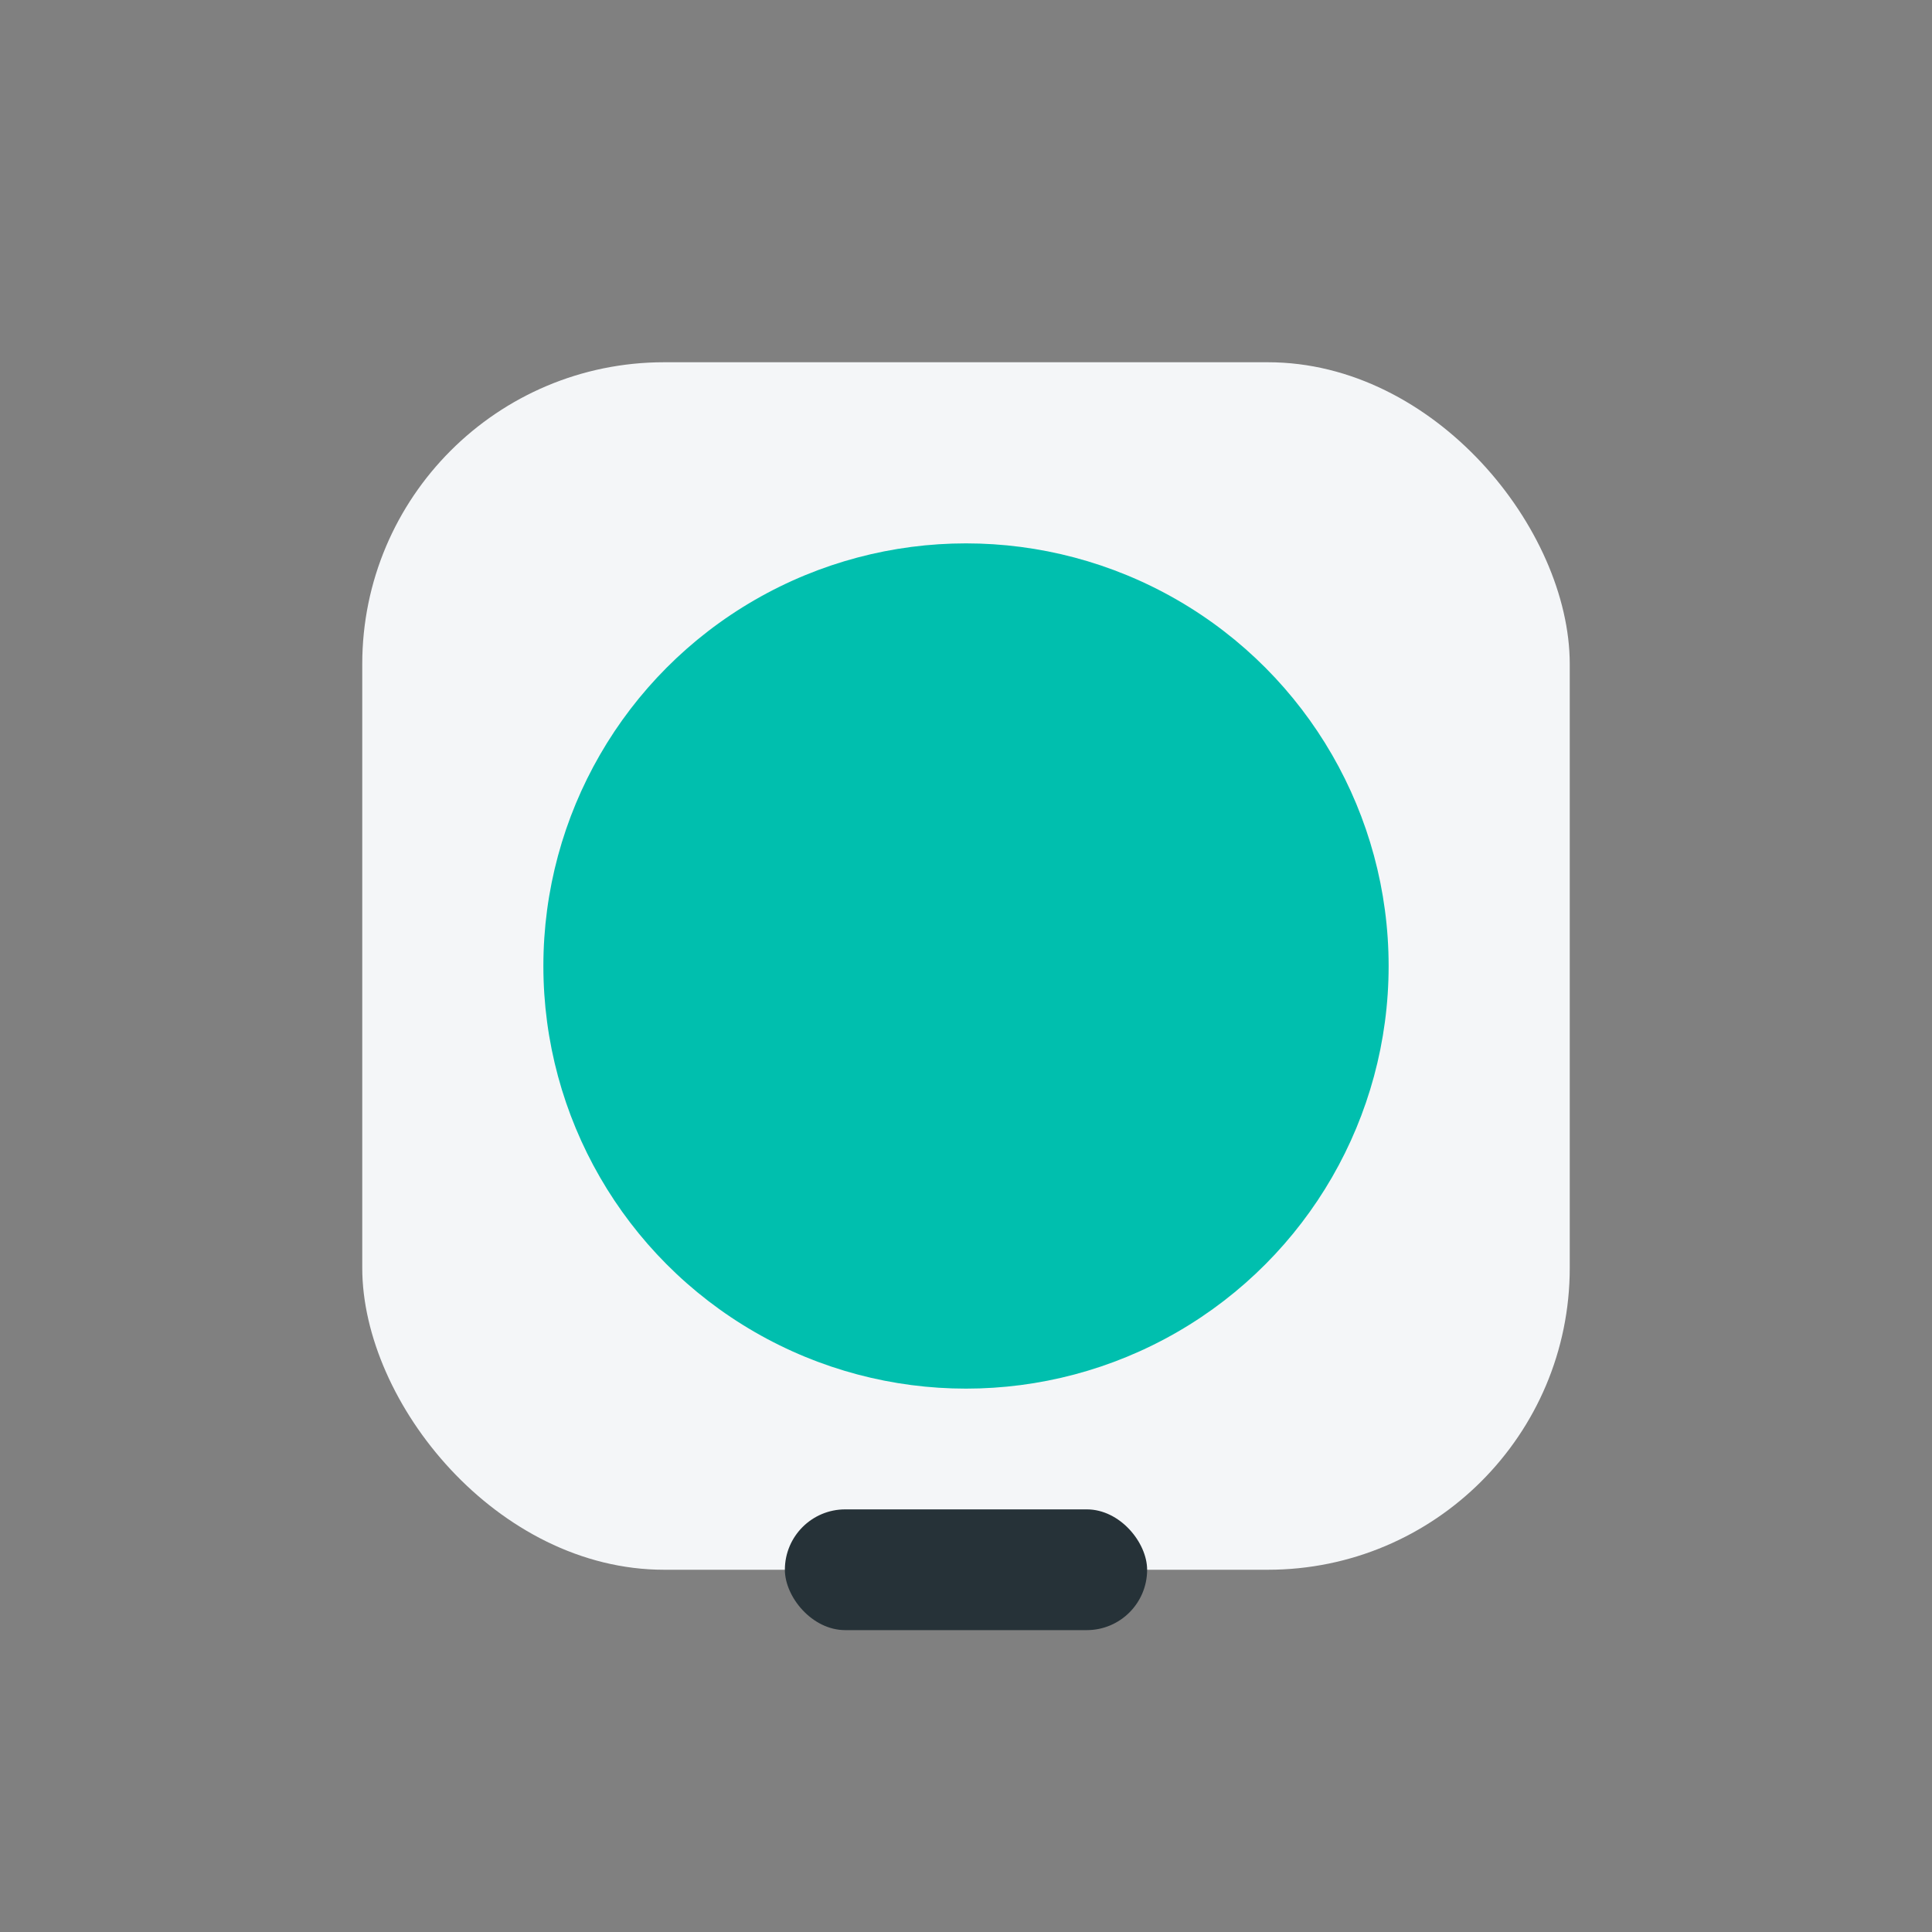
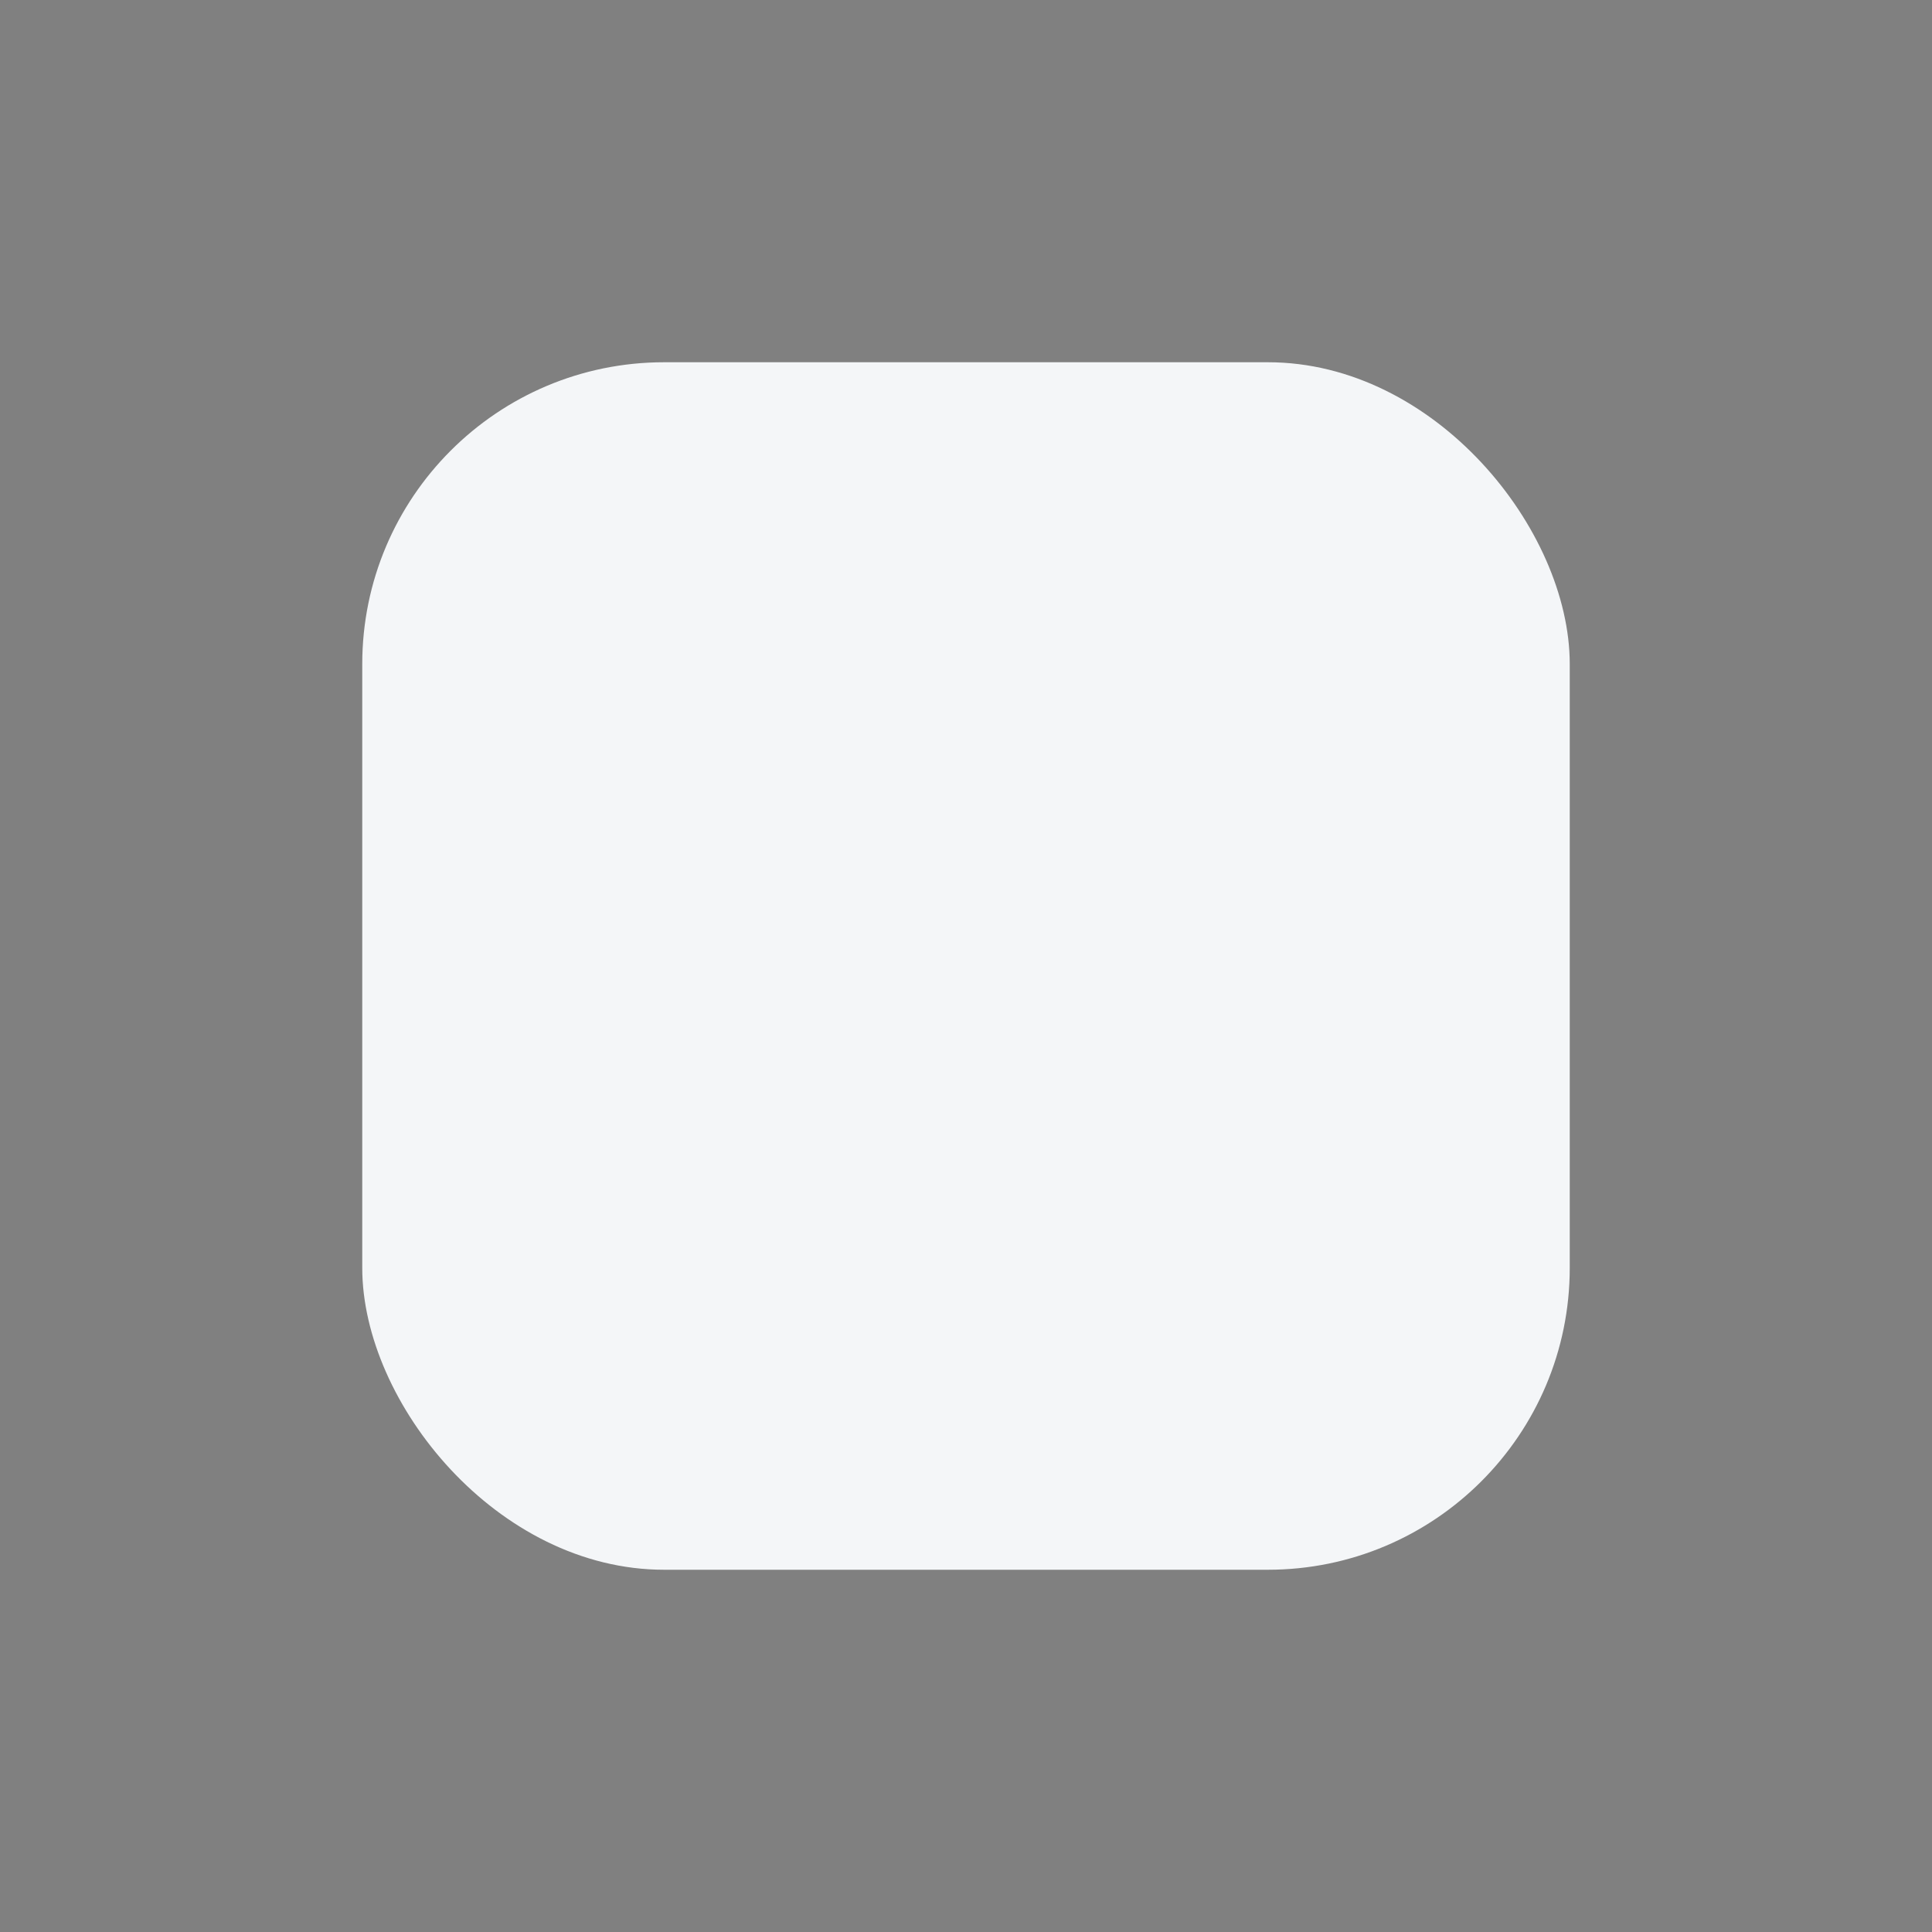
<svg xmlns="http://www.w3.org/2000/svg" width="32" height="32" viewBox="0 0 32 32">
  <rect x="0" y="0" width="32" height="32" fill="#808080" stroke="none" />
  <rect x="6" y="6" width="20" height="20" rx="5" fill="#F4F6F8" />
-   <circle cx="16" cy="16" r="7" fill="#00BFAE" />
-   <rect x="13" y="25" width="6" height="2" rx="1" fill="#263238" />
</svg>